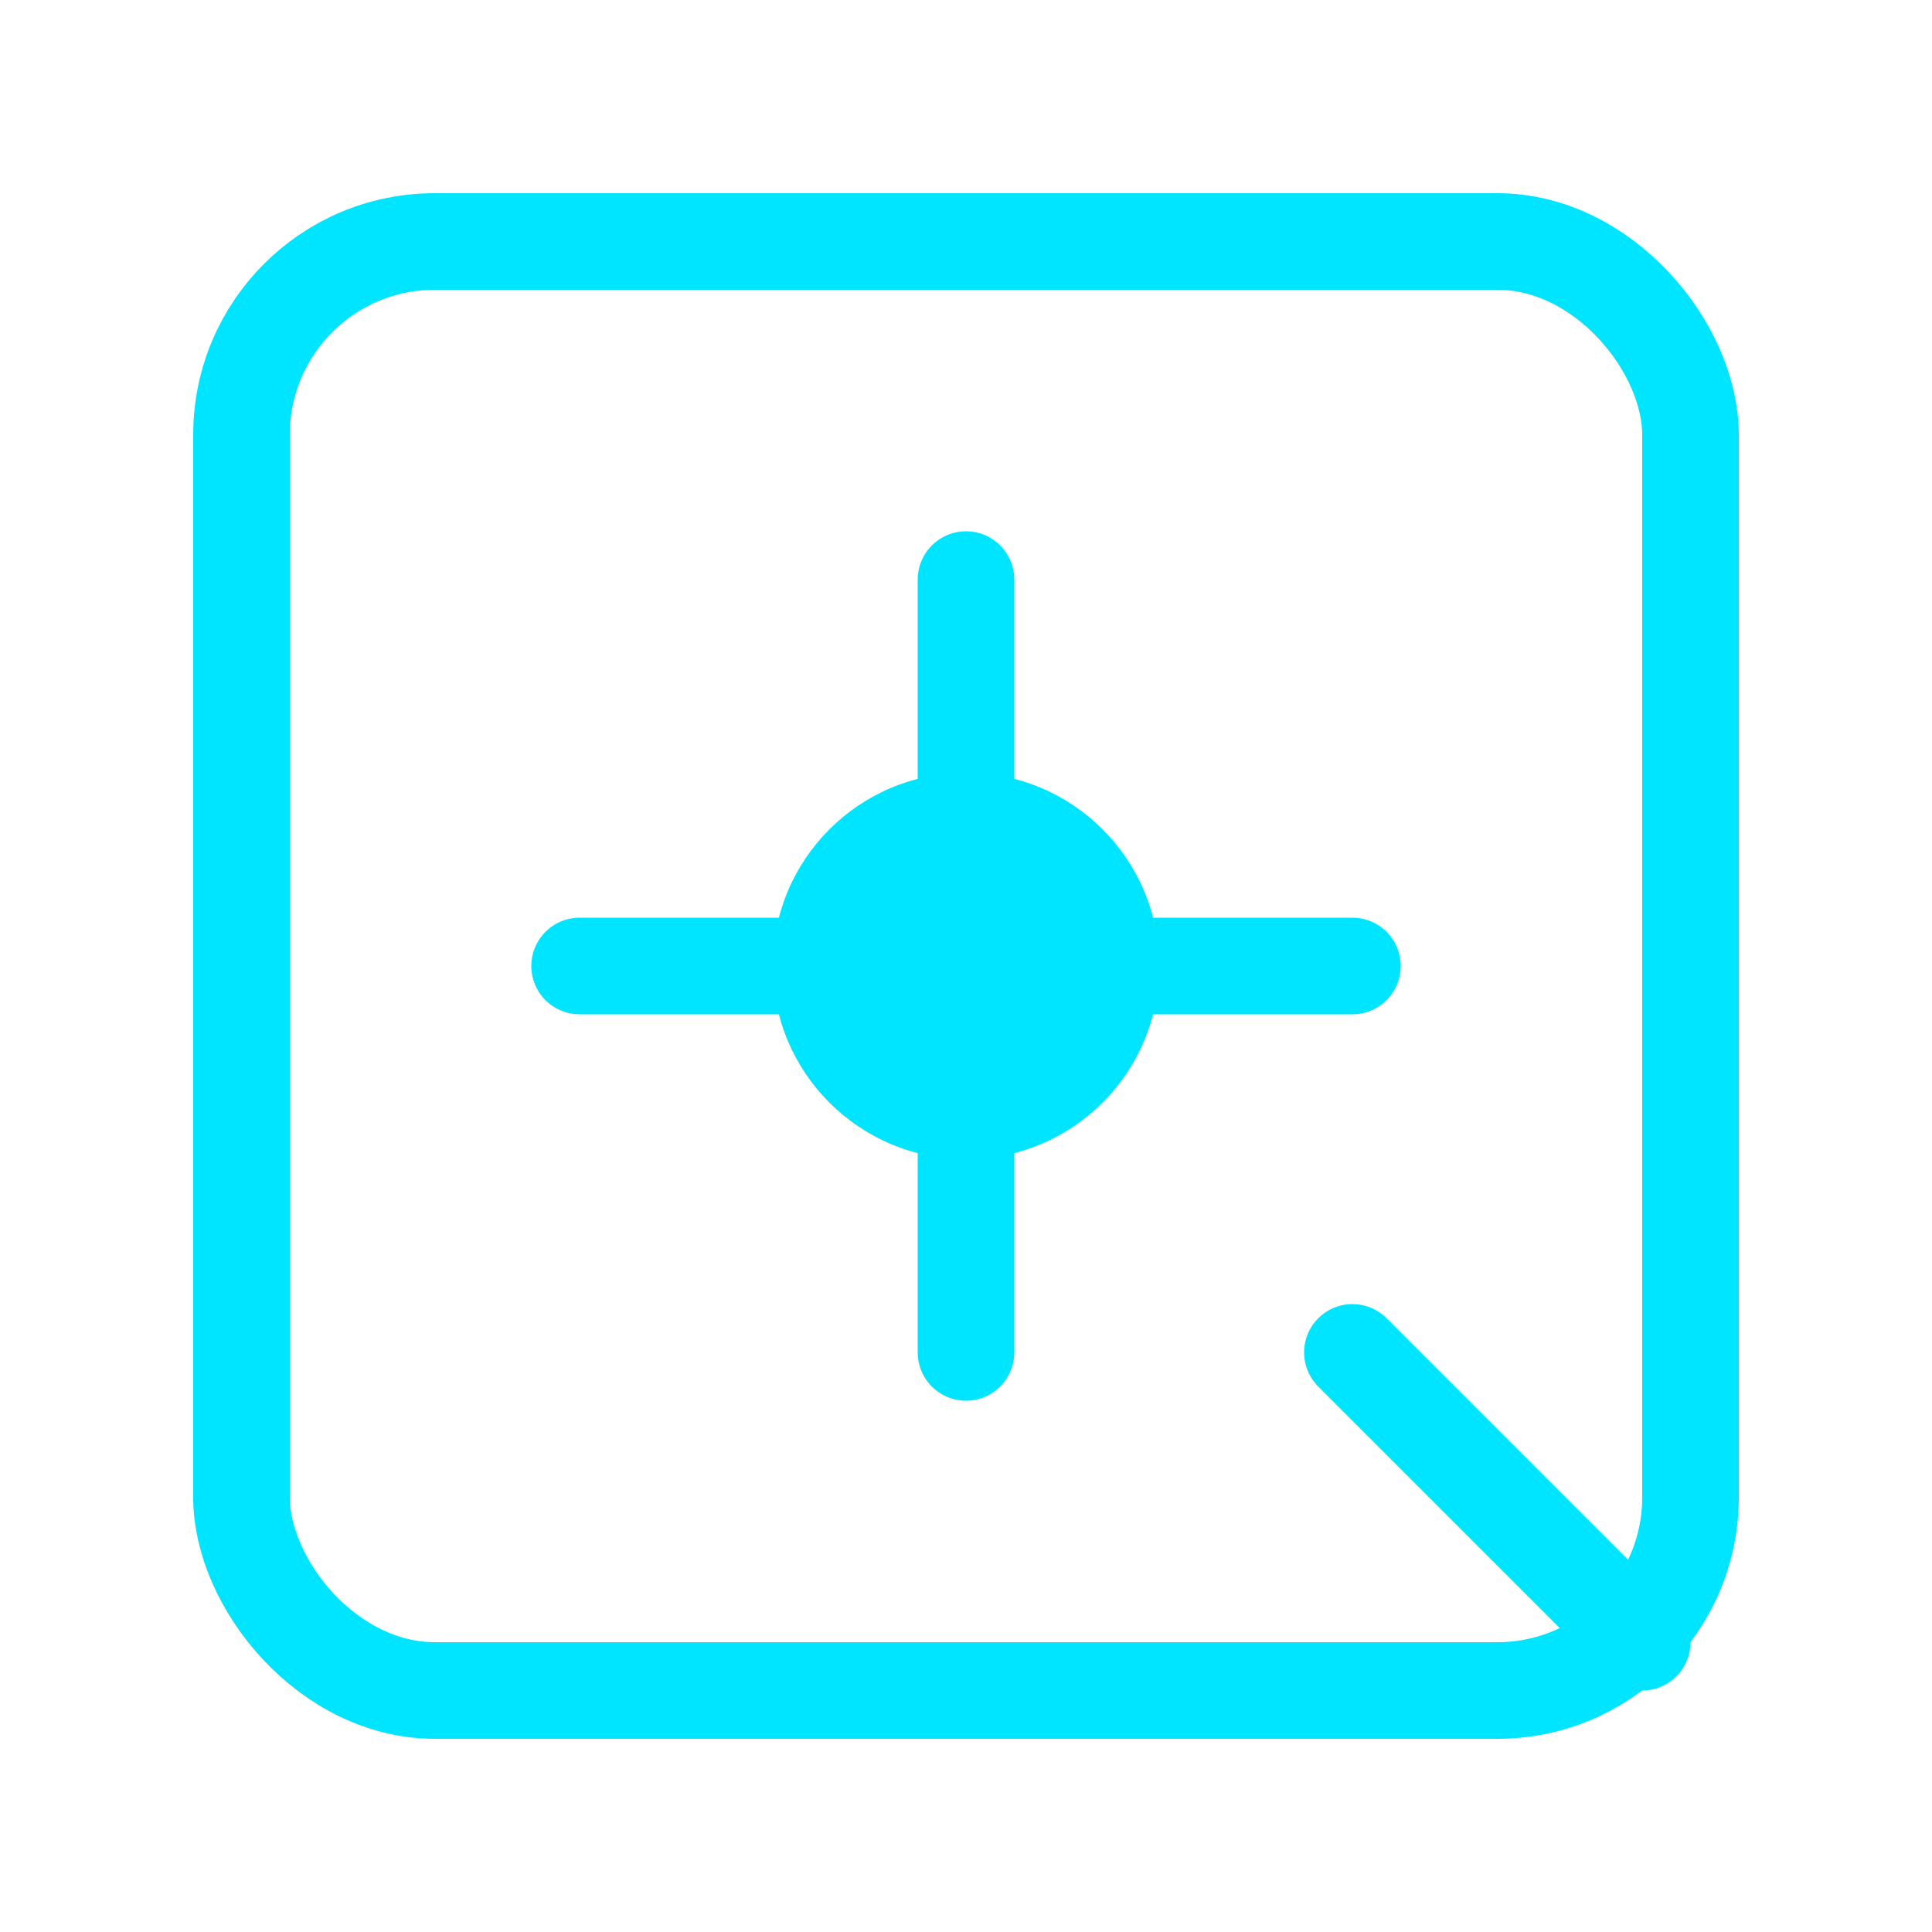
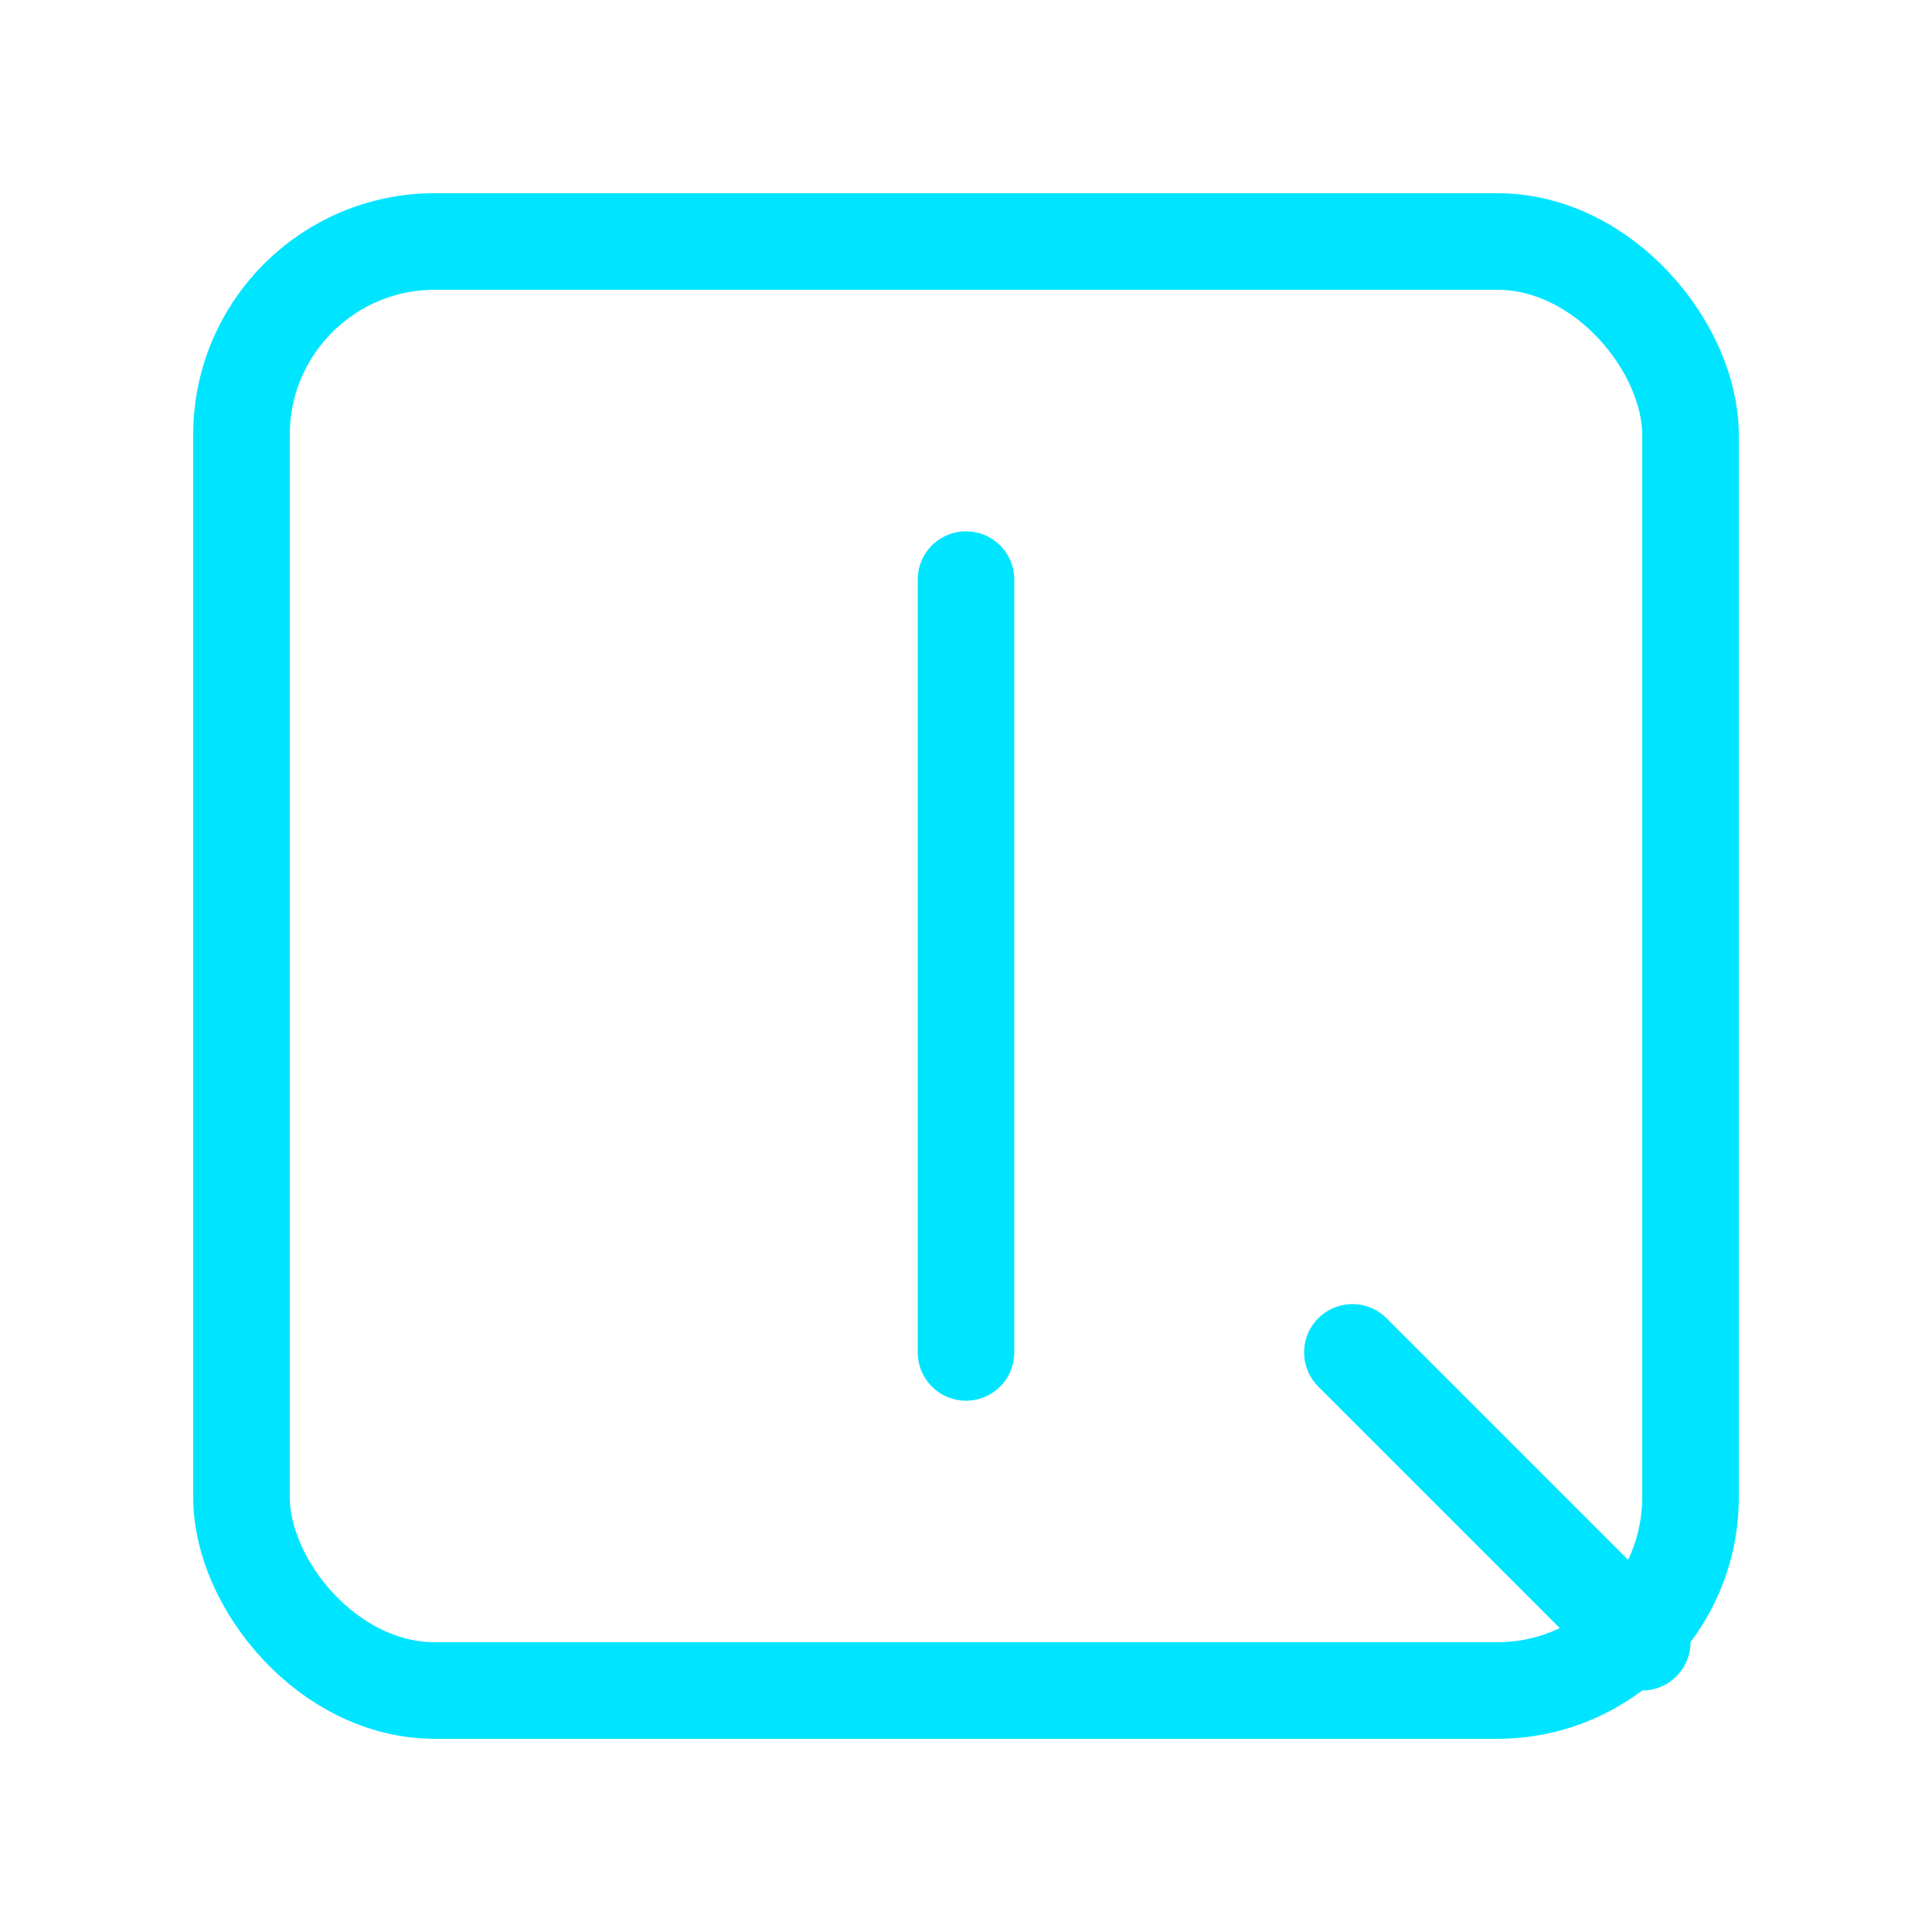
<svg xmlns="http://www.w3.org/2000/svg" width="40" height="40" viewBox="0 0 40 40" fill="none" aria-label="Axonix Logo">
  <rect x="5" y="5" width="30" height="30" rx="4" stroke="#00E5FF" stroke-width="2" />
-   <path d="M12 20H28M20 12V28" stroke="#00E5FF" stroke-width="2" stroke-linecap="round" />
-   <circle cx="20" cy="20" r="4" fill="#00E5FF" />
+   <path d="M12 20M20 12V28" stroke="#00E5FF" stroke-width="2" stroke-linecap="round" />
  <path d="M28 28L34 34" stroke="#00E5FF" stroke-width="2" stroke-linecap="round" />
</svg>